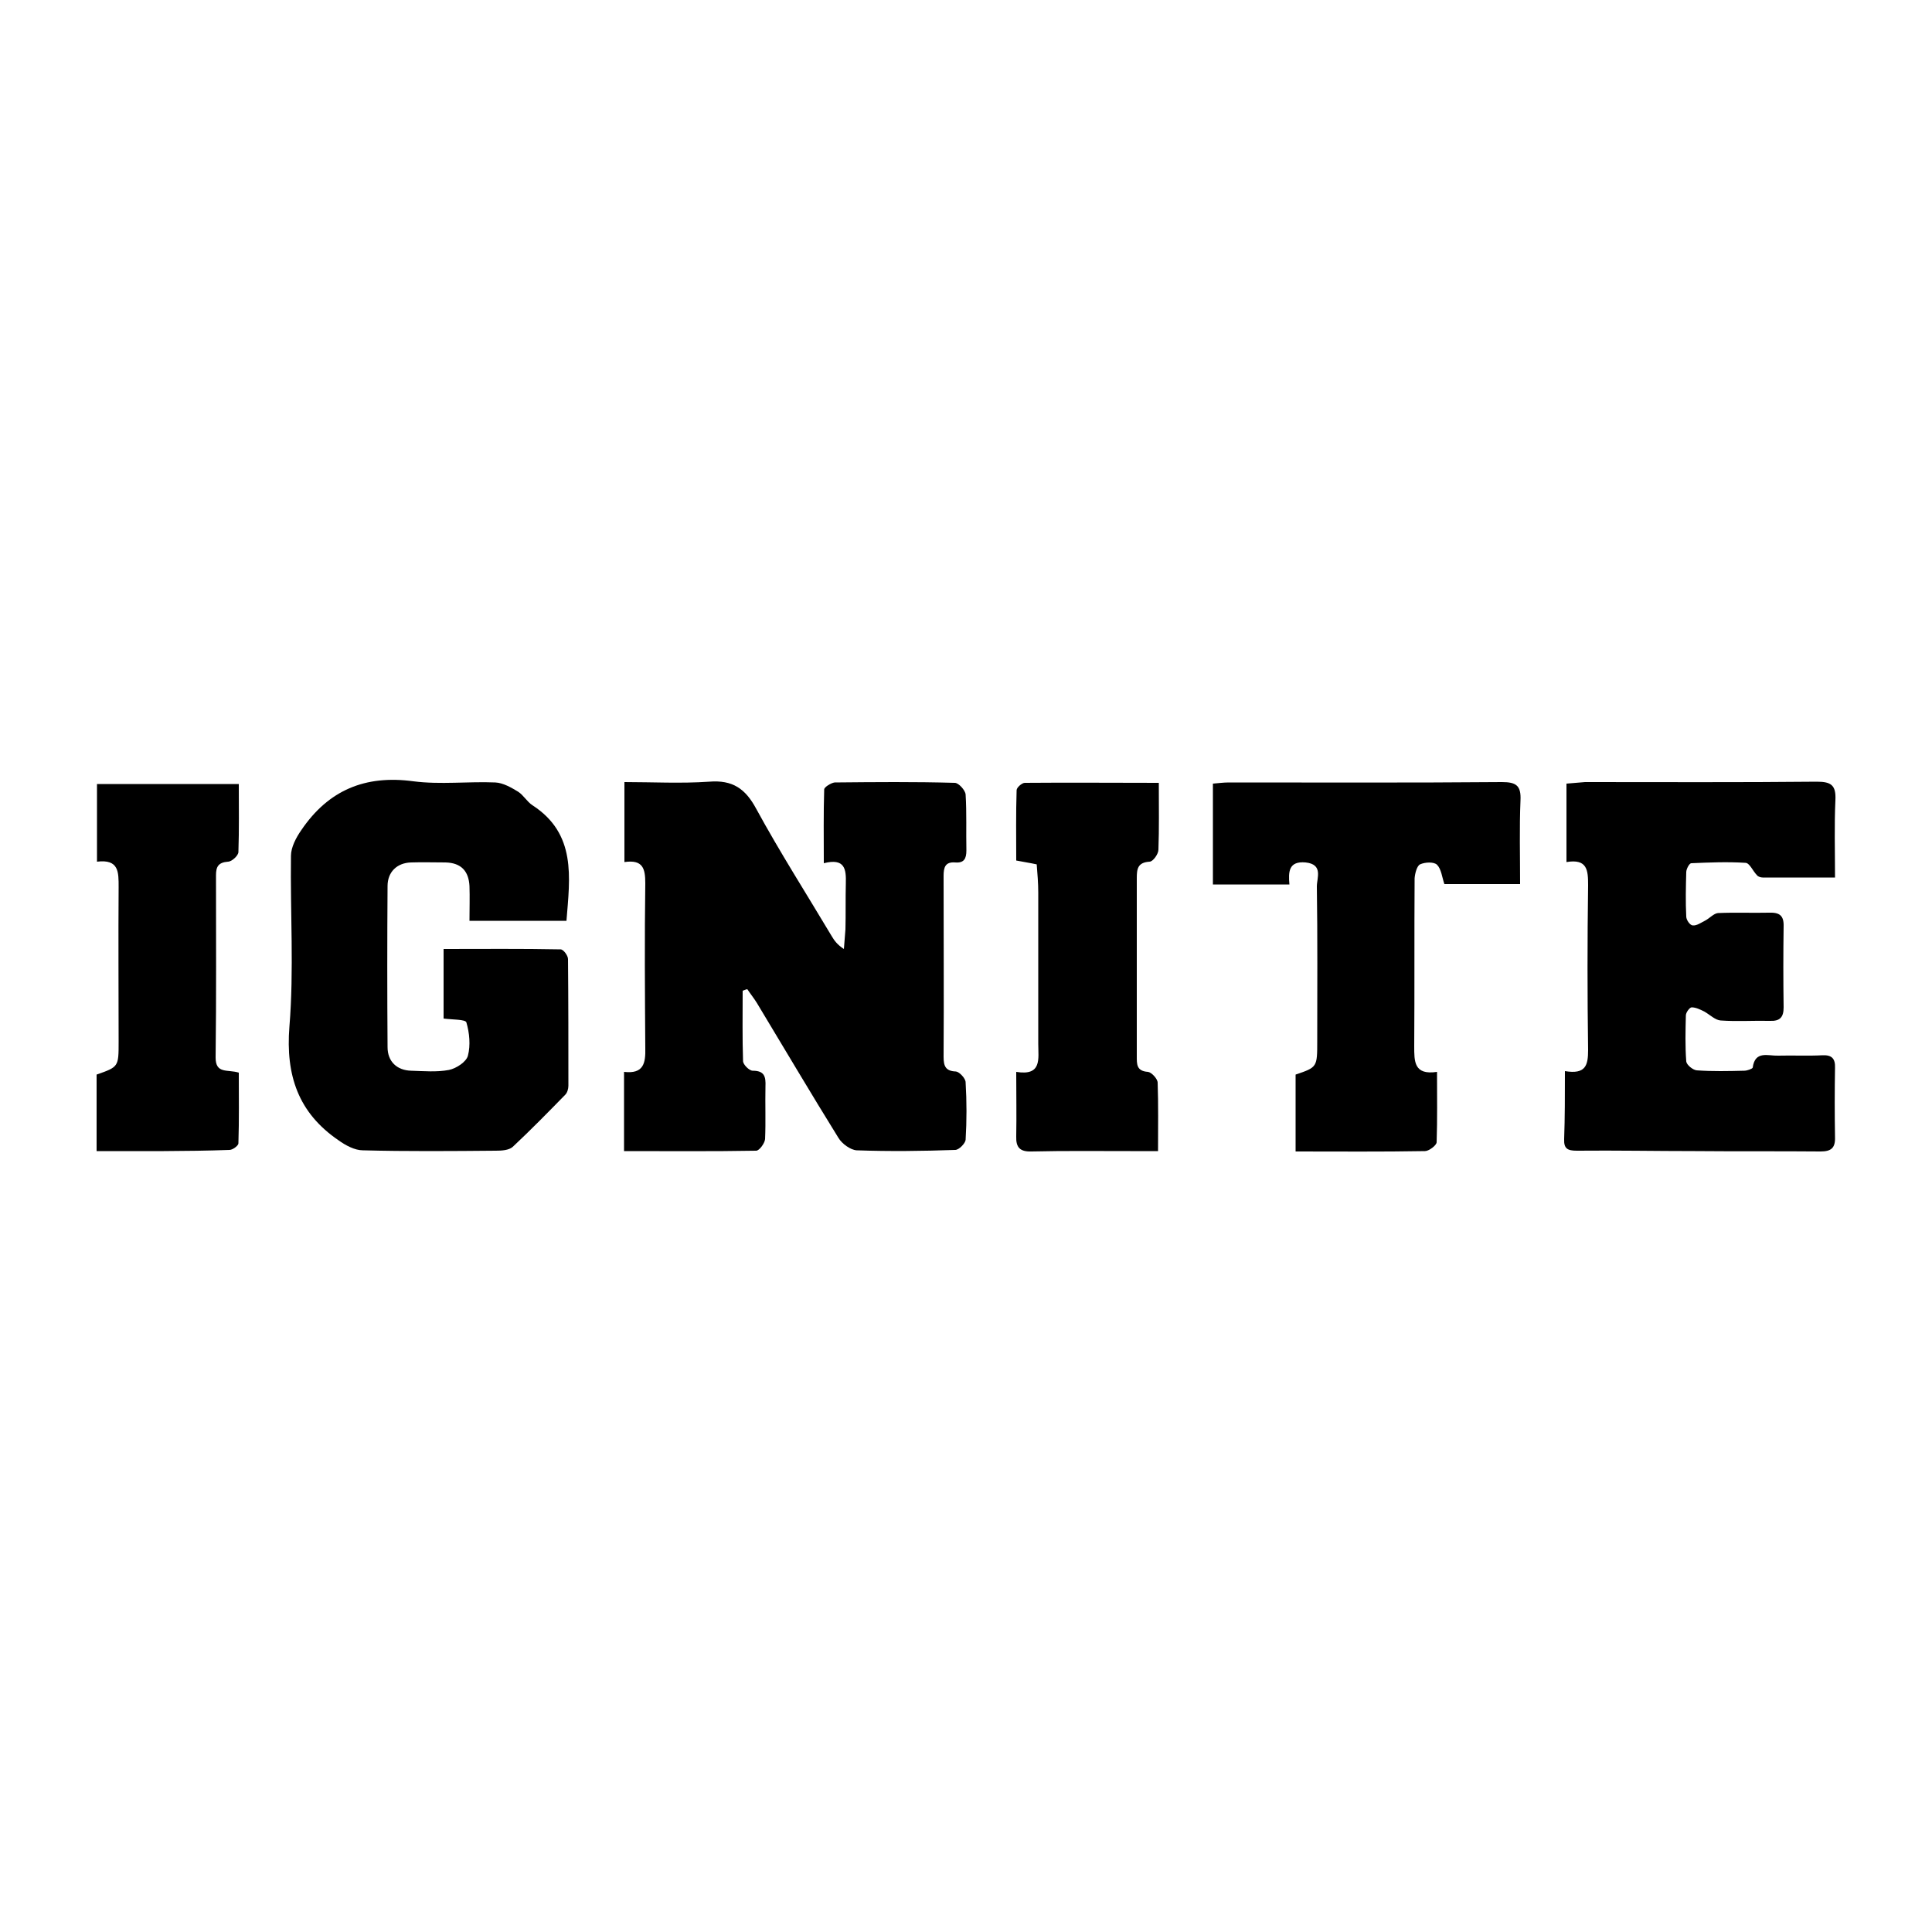
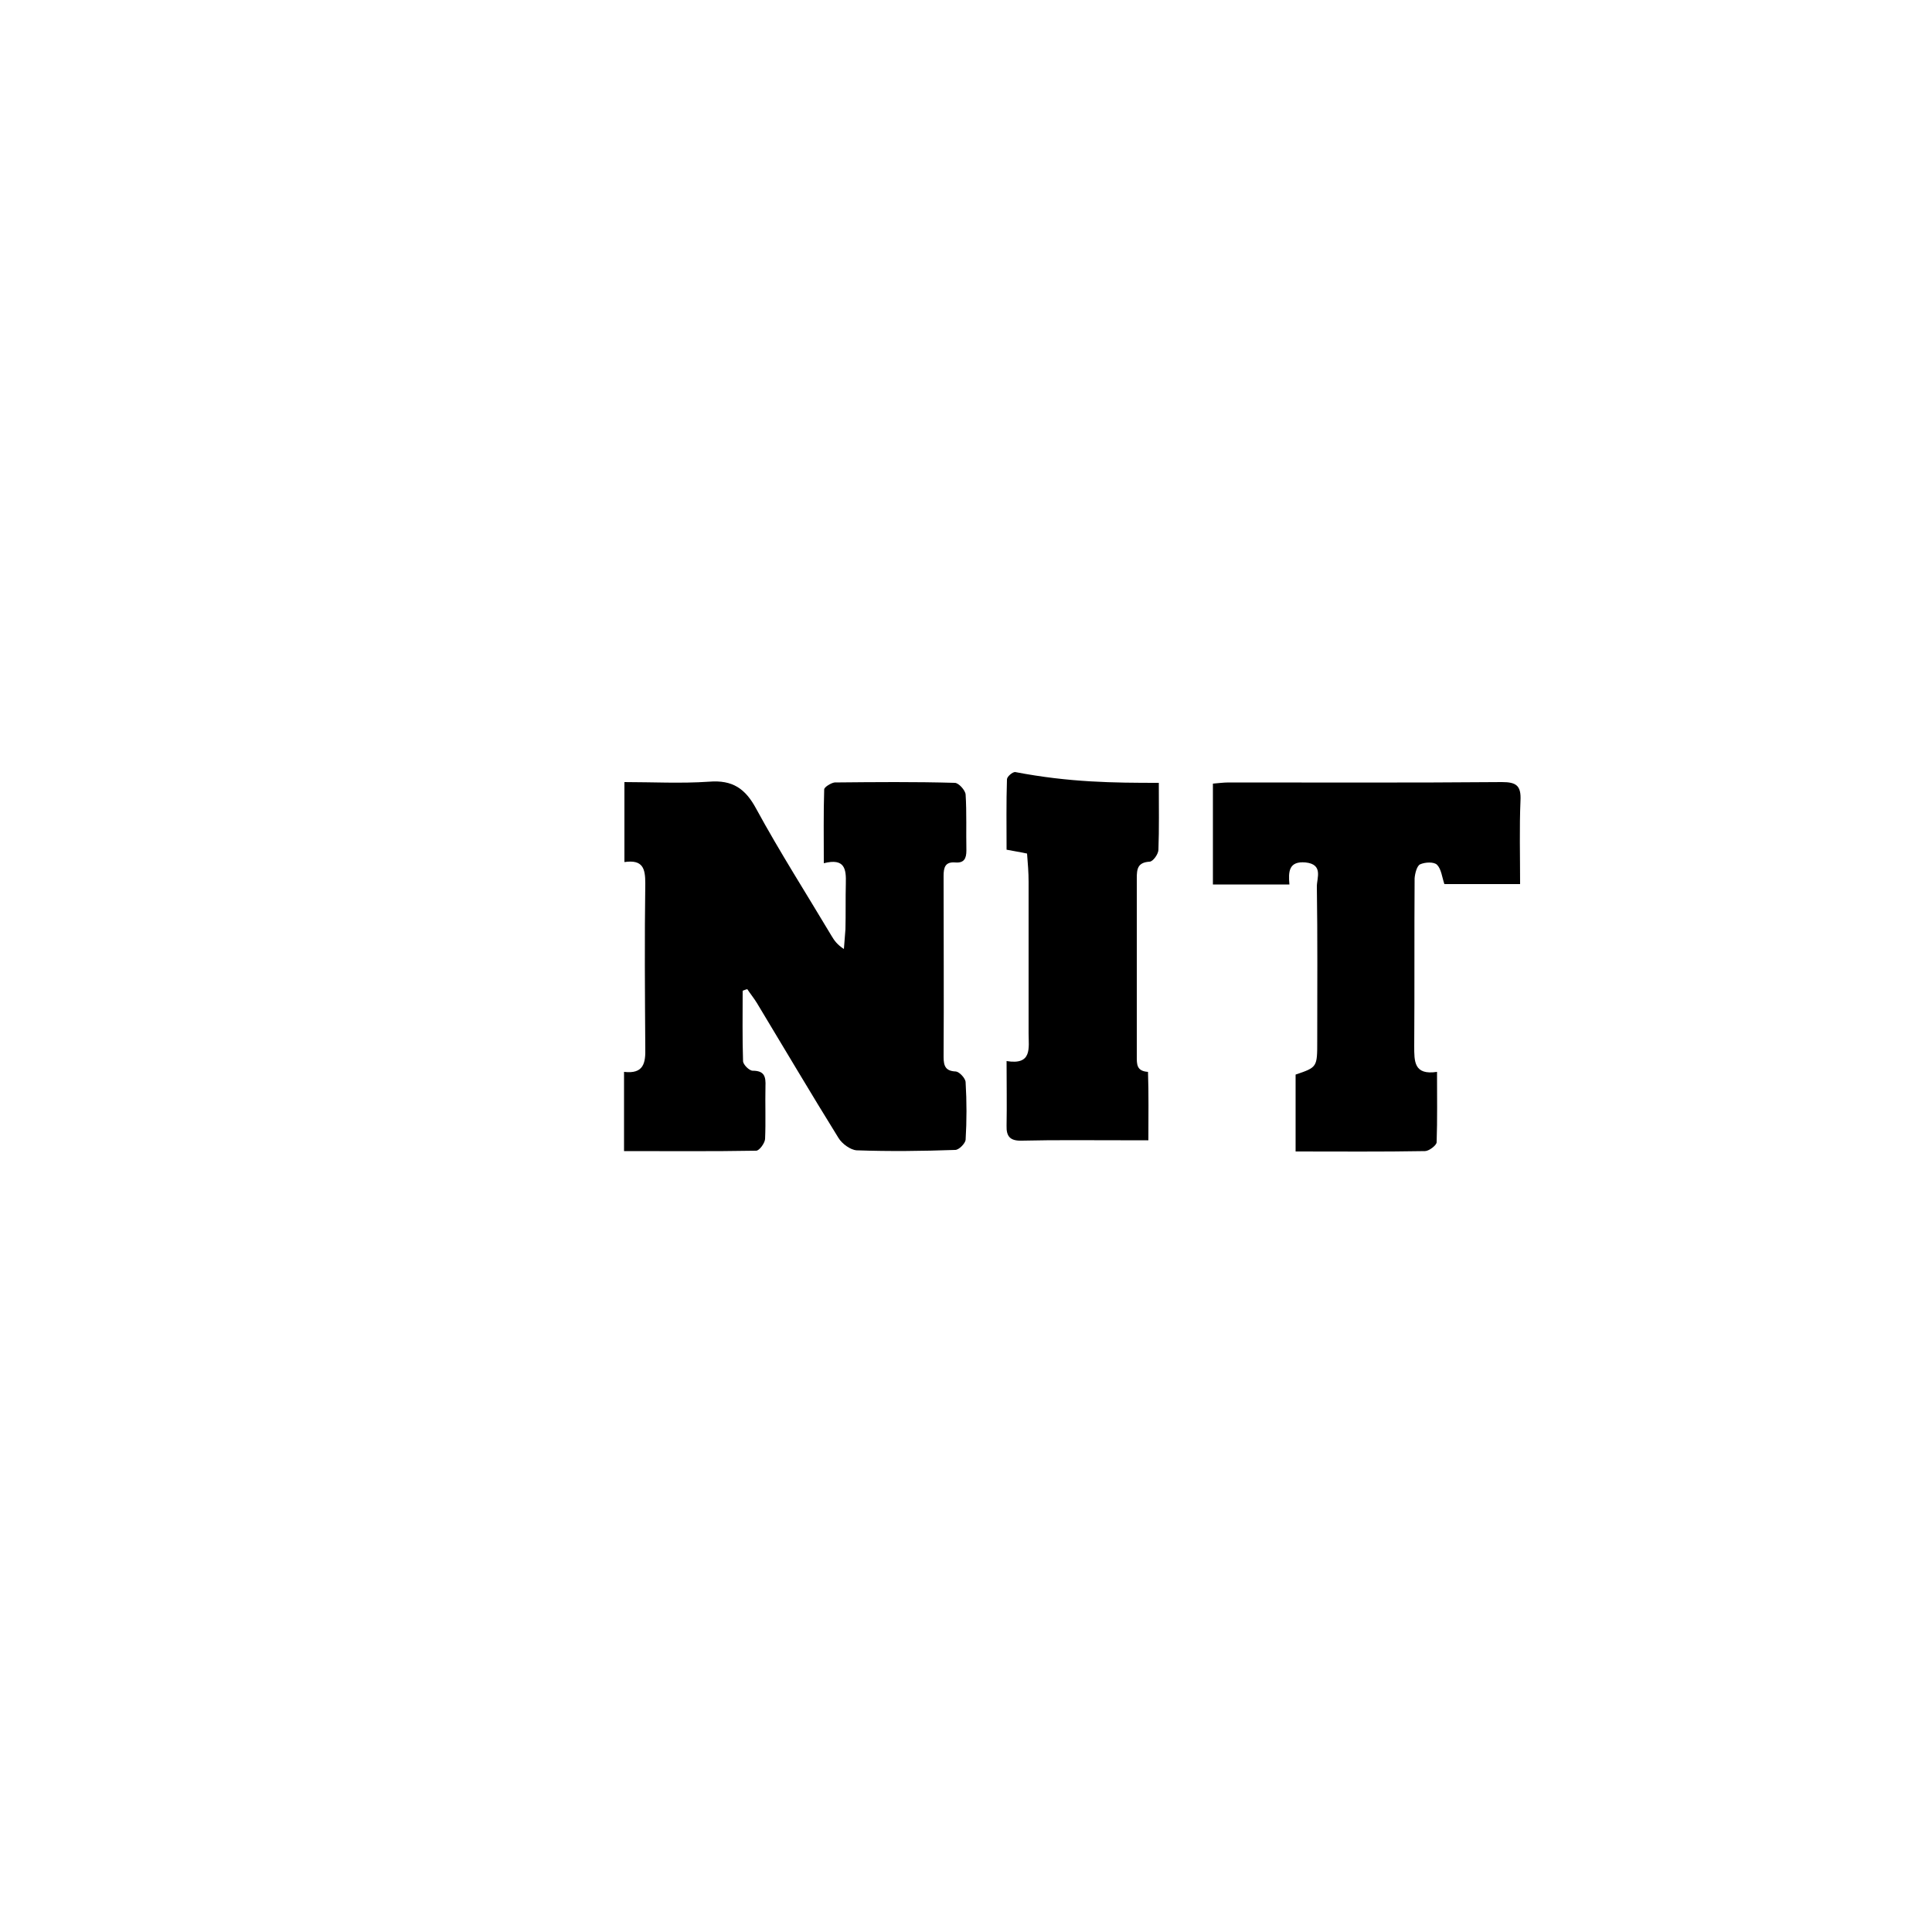
<svg xmlns="http://www.w3.org/2000/svg" version="1.1" id="Calque_1" x="0px" y="0px" viewBox="0 0 500 500" style="enable-background:new 0 0 500 500;" xml:space="preserve">
  <style type="text/css">
	.st0{stroke:#000000;stroke-width:4;stroke-linecap:round;stroke-linejoin:round;stroke-miterlimit:10;}
</style>
  <g>
    <path d="M192.2,256.4c0,6.1-0.1,12.2,0.1,18.2c0,0.9,1.6,2.5,2.5,2.5c3.1,0,3.4,1.6,3.3,4.1c-0.1,4.5,0.1,9.1-0.1,13.6   c-0.1,1.1-1.5,3-2.3,3c-11.3,0.2-22.6,0.1-34.2,0.1c0-7,0-13.6,0-20.5c5.1,0.6,5.6-2.3,5.5-6.2c-0.1-14.2-0.2-28.4,0-42.6   c0-3.8-0.6-6.2-5.4-5.5c0-6.8,0-13.4,0-20.7c7.3,0,14.6,0.4,21.9-0.1c6.1-0.5,9.4,1.8,12.2,7c6.1,11.2,13,22,19.5,32.9   c0.7,1.2,1.5,2.3,3.2,3.4c0.1-1.7,0.3-3.4,0.4-5.1c0.1-4,0-7.9,0.1-11.9c0.1-3.6-0.2-6.6-5.7-5.2c0-6.7-0.1-12.9,0.1-19.1   c0-0.6,1.8-1.7,2.7-1.8c10.4-0.1,20.7-0.2,31.1,0.1c1,0,2.7,1.9,2.8,3c0.3,4.8,0.1,9.6,0.2,14.5c0,2.1-0.6,3.3-2.9,3.1   c-2.6-0.2-3,1.3-3,3.5c0,15.6,0.1,31.2,0,46.8c0,2.4,0.5,3.7,3.2,3.8c0.9,0.1,2.5,1.8,2.5,2.8c0.3,5,0.3,9.9,0,14.9   c-0.1,0.9-1.7,2.6-2.7,2.6c-8.5,0.3-17,0.4-25.5,0.1c-1.6-0.1-3.8-1.7-4.7-3.2c-7.2-11.6-14.1-23.3-21.1-34.9   c-0.8-1.3-1.7-2.4-2.5-3.6C192.9,256.1,192.5,256.3,192.2,256.4z" />
-     <path d="M146.6,238.3c-8.5,0-16.5,0-25.1,0c0-3.1,0.1-6.1,0-9c-0.2-3.8-2.1-6-6.2-6.1c-3,0-6-0.1-8.9,0c-3.7,0.1-6.1,2.5-6.1,6.1   c-0.1,13.9-0.1,27.8,0,41.7c0,3.7,2.4,6,6.1,6.1c3.3,0.1,6.6,0.4,9.8-0.2c1.9-0.4,4.5-2.1,4.9-3.7c0.7-2.7,0.4-5.9-0.4-8.6   c-0.2-0.8-3.6-0.7-5.9-1c0-5.8,0-11.7,0-18c10.2,0,20.3-0.1,30.3,0.1c0.7,0,1.9,1.6,1.9,2.5c0.1,10.9,0.1,21.8,0.1,32.8   c0,0.8-0.3,1.8-0.8,2.3c-4.5,4.6-8.9,9.1-13.6,13.5c-1,0.9-2.9,1-4.4,1c-11.5,0.1-23,0.2-34.4-0.1c-2.1,0-4.5-1.3-6.3-2.6   c-10.4-7.1-13.7-16.8-12.7-29.4c1.2-14.7,0.2-29.5,0.4-44.2c0-2.2,1.3-4.7,2.7-6.7c7-10.3,16.5-14.3,29-12.6c7,0.9,14.2,0,21.2,0.3   c2,0.1,4.1,1.3,5.9,2.4c1.4,0.9,2.3,2.6,3.7,3.5C149.2,215.8,147.5,227,146.6,238.3z" />
-     <path d="M405,277.2c5.4,0.9,6-1.5,6-5.5c-0.2-14.2-0.2-28.4,0-42.6c0-3.9-0.2-6.9-5.6-6c0-6.8,0-13.3,0-20.3   c1.6-0.1,3.2-0.3,4.8-0.4c20,0,40,0.1,60-0.1c3.7,0,5,0.9,4.8,4.8c-0.3,6.5-0.1,13-0.1,20c-6.6,0-12.6,0-18.7,0   c-0.5,0-1.2-0.2-1.5-0.6c-1.1-1.1-1.9-3.2-3-3.2c-4.7-0.3-9.3-0.1-14,0.1c-0.5,0-1.3,1.5-1.3,2.3c-0.1,3.8-0.2,7.7,0,11.5   c0,0.9,1,2.3,1.7,2.3c1,0.1,2.1-0.7,3.1-1.2c1.2-0.6,2.3-1.9,3.4-2c4.4-0.2,8.8,0,13.2-0.1c2.7-0.1,3.9,0.7,3.8,3.6   c-0.1,7-0.1,13.9,0,20.9c0,2.5-0.9,3.6-3.5,3.5c-4.3-0.1-8.5,0.2-12.8-0.1c-1.4-0.1-2.8-1.5-4.2-2.3c-1-0.5-2.2-1.1-3.3-1.1   c-0.5,0-1.5,1.3-1.5,2.1c-0.1,4-0.2,7.9,0.1,11.9c0.1,0.9,1.7,2.2,2.7,2.3c4.1,0.3,8.2,0.2,12.3,0.1c0.8,0,2.1-0.5,2.2-0.8   c0.6-4.5,4-3,6.6-3.1c3.8-0.1,7.7,0.1,11.5-0.1c2.4-0.1,3.3,0.9,3.2,3.3c-0.1,6-0.1,11.9,0,17.9c0.1,2.9-1.1,3.7-3.8,3.7   c-10.8-0.1-21.6,0-32.4-0.1c-10.2,0-20.4-0.2-30.6-0.1c-2.4,0-3.4-0.5-3.3-3C405,289.2,405,283.5,405,277.2z" />
    <path d="M333.7,228.9c-6.9,0-13.1,0-19.8,0c0-8.6,0-17.1,0-26.1c1.3-0.1,2.7-0.3,4.1-0.3c23.6,0,47.1,0.1,70.7-0.1   c3.7,0,5,0.9,4.8,4.8c-0.3,7.1-0.1,14.1-0.1,21.6c-6.8,0-13.3,0-19.6,0c-0.6-1.8-0.8-3.9-1.9-5c-0.8-0.8-3.1-0.7-4.4-0.1   c-0.8,0.4-1.3,2.3-1.4,3.6c-0.1,14.5,0,28.9-0.1,43.4c0,4-0.1,7.6,5.9,6.7c0,6.3,0.1,12.3-0.1,18.2c0,0.8-2,2.3-3,2.3   c-11.1,0.2-22.1,0.1-33.5,0.1c0-7,0-13.4,0-19.9c5.6-1.9,5.6-1.9,5.6-8.7c0-13.3,0.1-26.7-0.1-40c0-2.2,1.7-5.7-2.9-6.2   C333.5,222.8,333.4,225.6,333.7,228.9z" />
-     <path d="M25,297.9c0-7.1,0-13.5,0-19.8c5.7-2,5.7-2,5.7-8.5c0-13.3-0.1-26.7,0-40c0-3.9,0.1-7.3-5.6-6.6c0-6.8,0-13.2,0-20.1   c12.1,0,24.2,0,36.7,0c0,6,0.1,11.8-0.1,17.6c0,0.9-1.7,2.5-2.7,2.5c-2.5,0.2-3.1,1.3-3.1,3.5c0,15.7,0.1,31.5-0.1,47.2   c0,4.3,3.1,3,6,3.9c0,6,0.1,12.2-0.1,18.3c0,0.6-1.5,1.7-2.3,1.7C48.1,298,36.8,297.9,25,297.9z" />
-     <path d="M299.9,202.6c0,6.3,0.1,11.8-0.1,17.3c0,1.1-1.4,3.1-2.3,3.1c-3.1,0.2-3.3,1.9-3.3,4.3c0,15.3,0,30.7,0,46   c0,2.1-0.1,3.9,2.9,4.1c0.9,0.1,2.5,1.8,2.5,2.8c0.2,5.6,0.1,11.3,0.1,17.7c-2.5,0-4.8,0-7.2,0c-8.5,0-17-0.1-25.5,0.1   c-3,0.1-4.1-1-4-3.9c0.1-5.4,0-10.7,0-16.7c6.7,1.1,5.7-3.4,5.7-7.2c0-13.1,0-26.1,0-39.2c0-2.4-0.2-4.8-0.4-7.3   c-1.8-0.4-3.3-0.6-5.3-1c0-6.1-0.1-12.1,0.1-18.2c0-0.7,1.4-1.9,2.1-1.9C276.8,202.5,288.2,202.6,299.9,202.6z" />
+     <path d="M299.9,202.6c0,6.3,0.1,11.8-0.1,17.3c0,1.1-1.4,3.1-2.3,3.1c-3.1,0.2-3.3,1.9-3.3,4.3c0,15.3,0,30.7,0,46   c0,2.1-0.1,3.9,2.9,4.1c0.2,5.6,0.1,11.3,0.1,17.7c-2.5,0-4.8,0-7.2,0c-8.5,0-17-0.1-25.5,0.1   c-3,0.1-4.1-1-4-3.9c0.1-5.4,0-10.7,0-16.7c6.7,1.1,5.7-3.4,5.7-7.2c0-13.1,0-26.1,0-39.2c0-2.4-0.2-4.8-0.4-7.3   c-1.8-0.4-3.3-0.6-5.3-1c0-6.1-0.1-12.1,0.1-18.2c0-0.7,1.4-1.9,2.1-1.9C276.8,202.5,288.2,202.6,299.9,202.6z" />
  </g>
</svg>